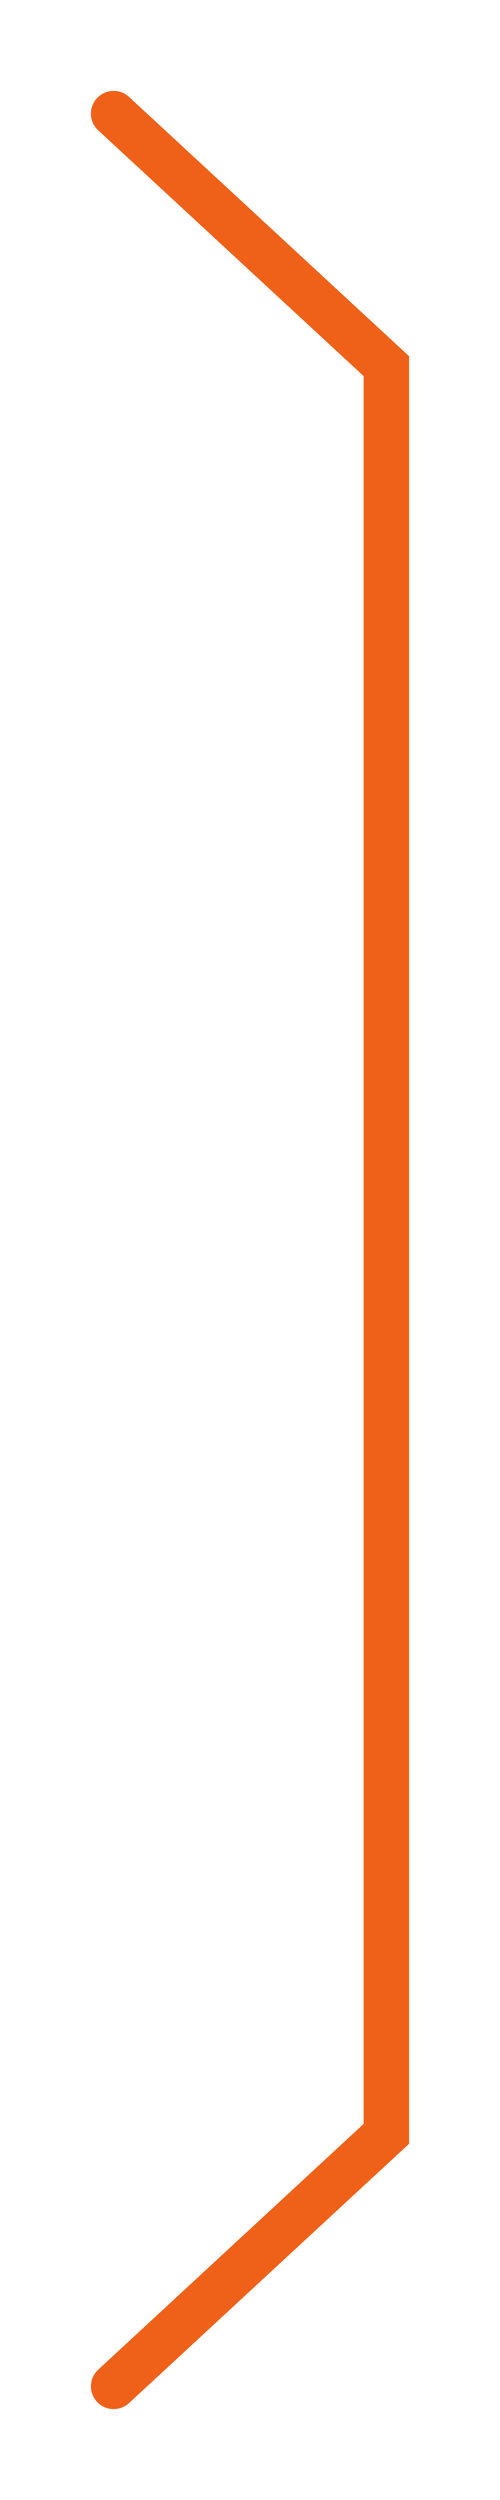
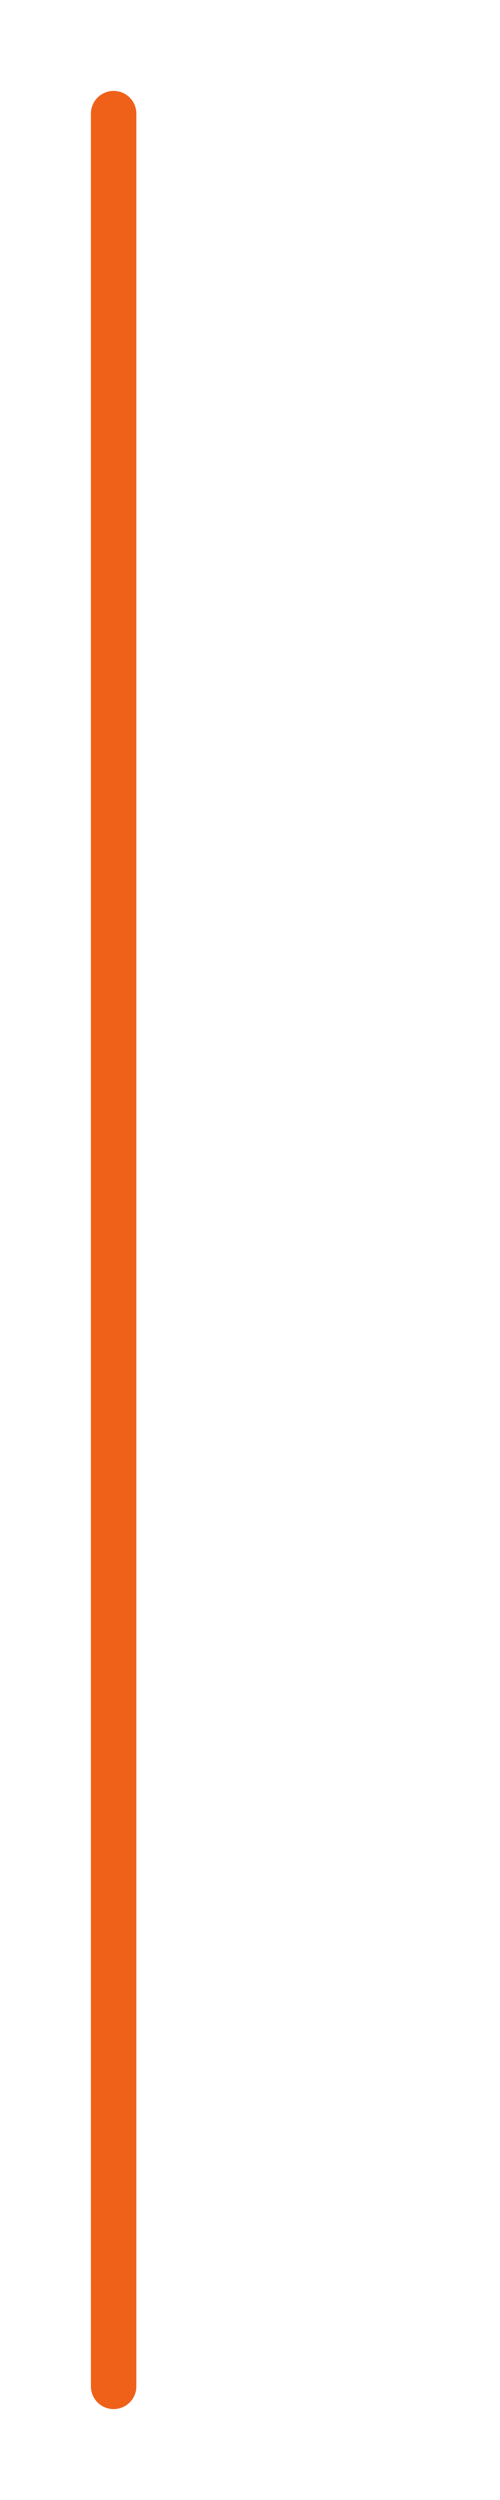
<svg xmlns="http://www.w3.org/2000/svg" width="22" height="110" viewBox="0 0 22 110" fill="none">
  <g filter="url(#filter0_d_28_6073)">
-     <path d="M7 5L19 16.111V93.889L7 105" stroke="#EF6119" stroke-width="2" stroke-linecap="round" />
+     <path d="M7 5V93.889L7 105" stroke="#EF6119" stroke-width="2" stroke-linecap="round" />
  </g>
  <defs>
    <filter id="filter0_d_28_6073" x="0" y="0" width="22" height="110" filterUnits="userSpaceOnUse" color-interpolation-filters="sRGB">
      <feFlood flood-opacity="0" result="BackgroundImageFix" />
      <feColorMatrix in="SourceAlpha" type="matrix" values="0 0 0 0 0 0 0 0 0 0 0 0 0 0 0 0 0 0 127 0" result="hardAlpha" />
      <feOffset dx="-2" />
      <feGaussianBlur stdDeviation="2" />
      <feComposite in2="hardAlpha" operator="out" />
      <feColorMatrix type="matrix" values="0 0 0 0 0.001 0 0 0 0 0.001 0 0 0 0 0.001 0 0 0 1 0" />
      <feBlend mode="normal" in2="BackgroundImageFix" result="effect1_dropShadow_28_6073" />
      <feBlend mode="normal" in="SourceGraphic" in2="effect1_dropShadow_28_6073" result="shape" />
    </filter>
  </defs>
</svg>